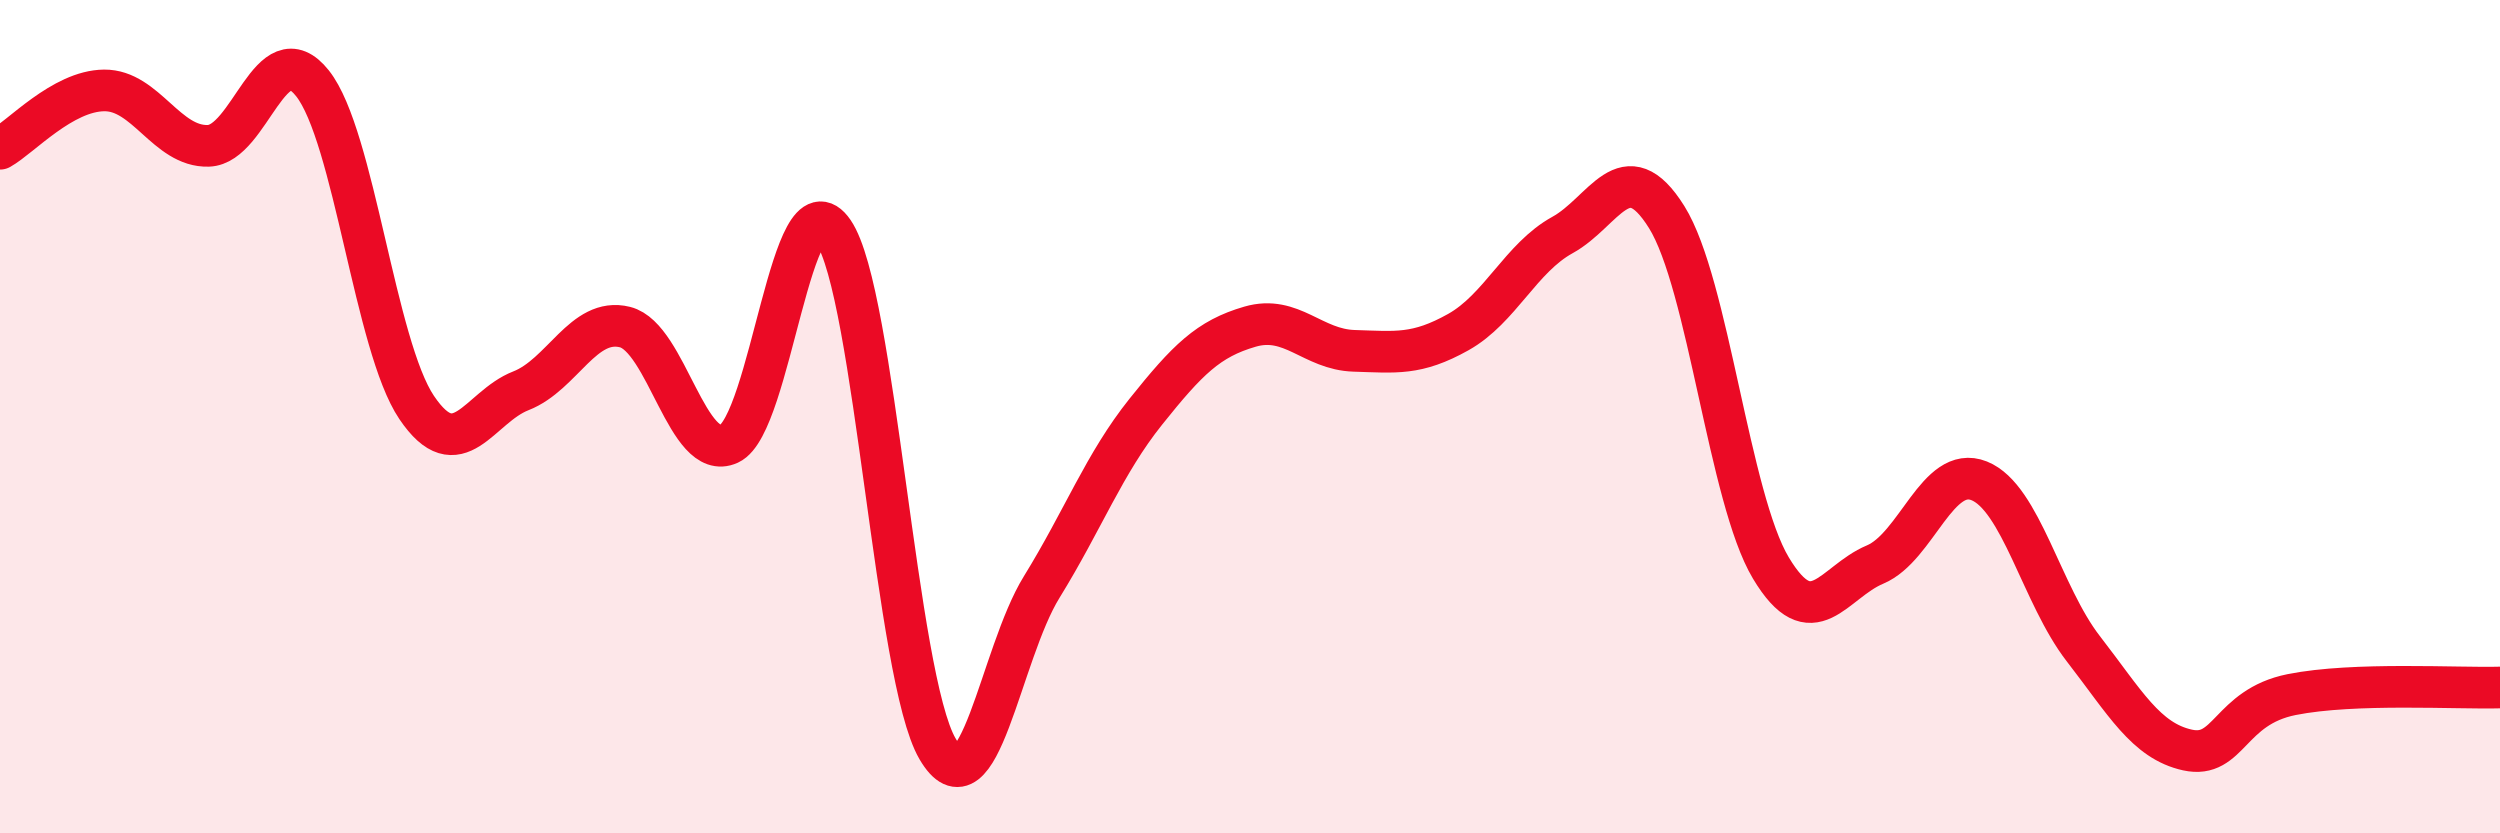
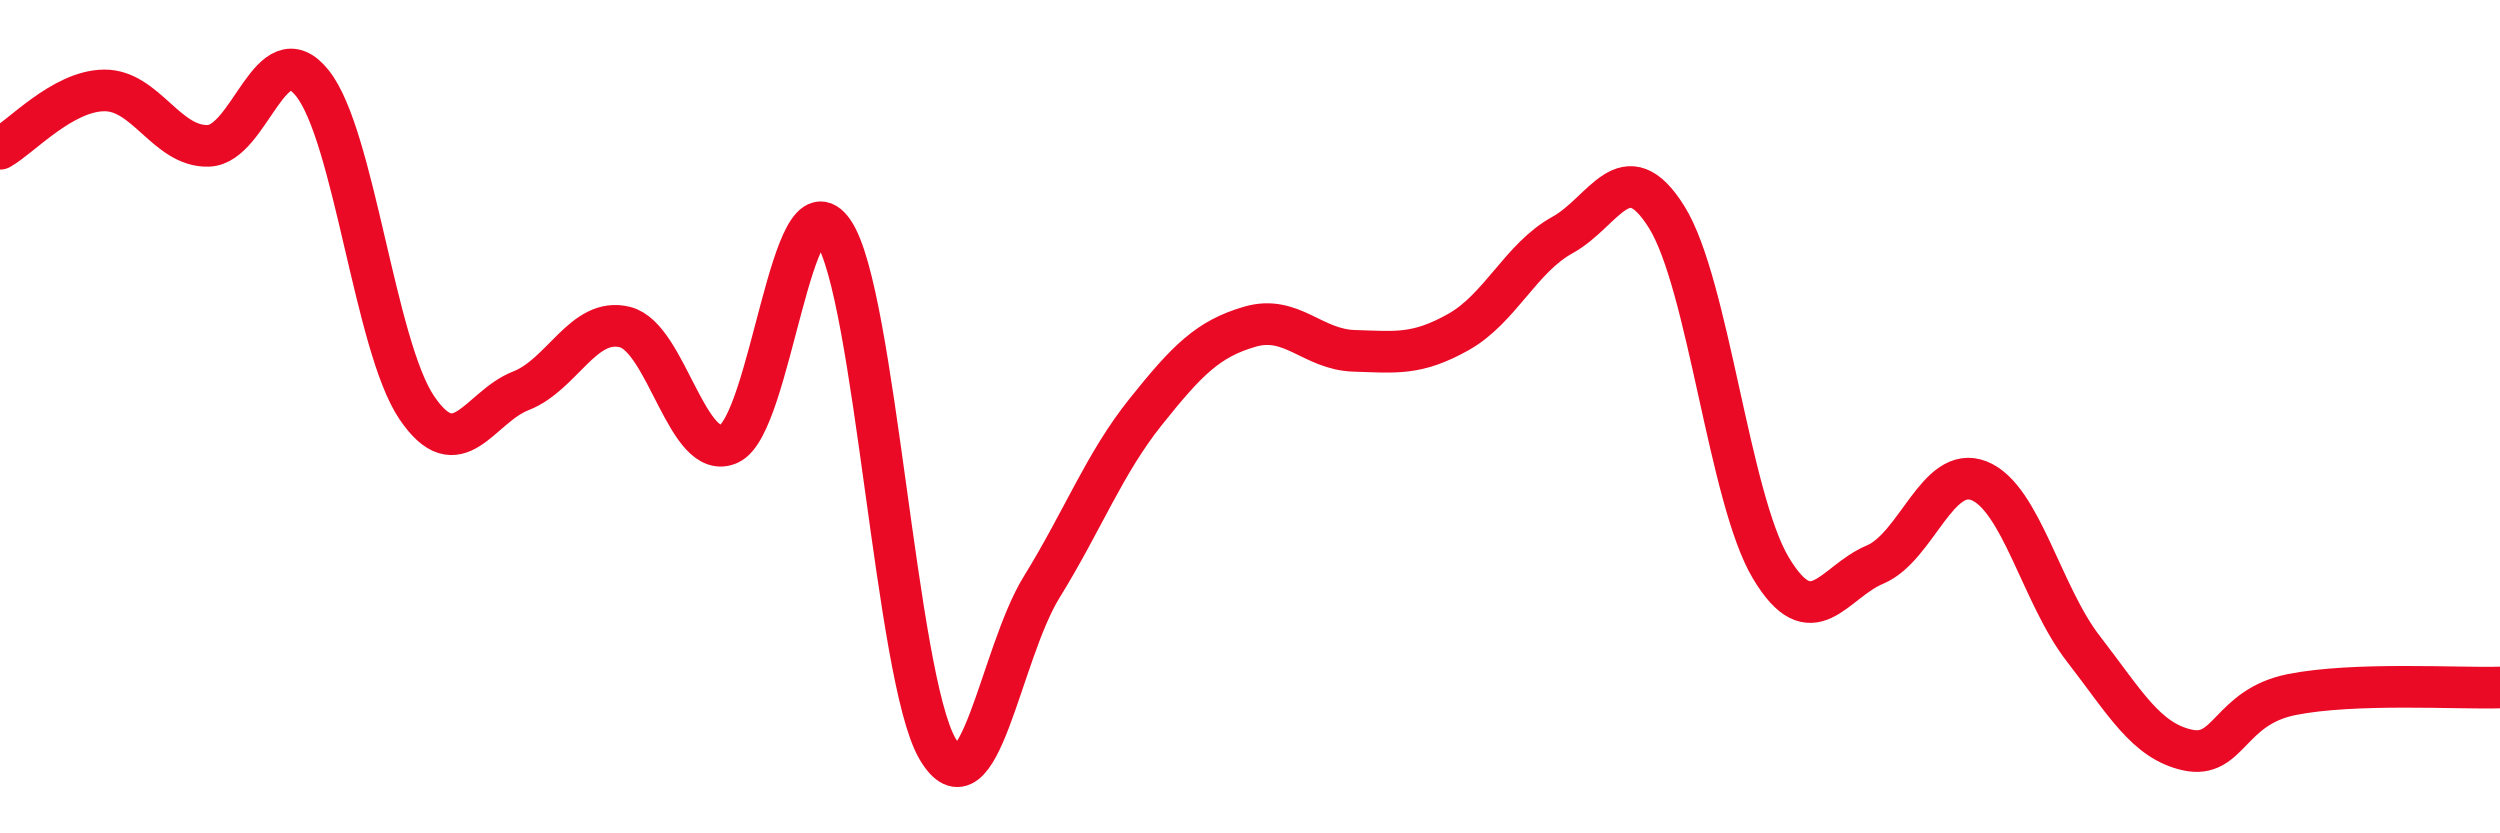
<svg xmlns="http://www.w3.org/2000/svg" width="60" height="20" viewBox="0 0 60 20">
-   <path d="M 0,3.57 C 0.5,3.29 1.5,2.18 2.5,2.17 C 3.5,2.16 4,3.53 5,3.5 C 6,3.47 6.5,0.74 7.5,2 C 8.5,3.26 9,8.3 10,9.78 C 11,11.26 11.5,9.77 12.5,9.38 C 13.5,8.99 14,7.6 15,7.85 C 16,8.1 16.5,11.11 17.5,10.65 C 18.5,10.19 19,4.1 20,5.56 C 21,7.02 21.5,16.26 22.5,17.97 C 23.5,19.68 24,15.71 25,14.09 C 26,12.47 26.5,11.13 27.5,9.88 C 28.5,8.63 29,8.13 30,7.84 C 31,7.55 31.5,8.39 32.5,8.42 C 33.5,8.45 34,8.53 35,7.97 C 36,7.41 36.5,6.19 37.5,5.64 C 38.5,5.09 39,3.61 40,5.21 C 41,6.81 41.5,11.96 42.5,13.63 C 43.5,15.3 44,13.97 45,13.55 C 46,13.13 46.5,11.14 47.5,11.54 C 48.5,11.94 49,14.28 50,15.57 C 51,16.86 51.5,17.78 52.5,18 C 53.5,18.22 53.5,16.97 55,16.67 C 56.5,16.37 59,16.53 60,16.5L60 20L0 20Z" fill="#EB0A25" opacity="0.1" stroke-linecap="round" stroke-linejoin="round" />
  <path d="M 0,3.57 C 0.5,3.29 1.5,2.18 2.5,2.17 C 3.5,2.16 4,3.53 5,3.5 C 6,3.47 6.5,0.74 7.5,2 C 8.5,3.26 9,8.3 10,9.78 C 11,11.26 11.5,9.77 12.5,9.38 C 13.5,8.99 14,7.6 15,7.85 C 16,8.1 16.5,11.11 17.5,10.65 C 18.5,10.19 19,4.1 20,5.56 C 21,7.02 21.5,16.26 22.5,17.97 C 23.5,19.68 24,15.71 25,14.09 C 26,12.47 26.5,11.13 27.5,9.88 C 28.5,8.63 29,8.13 30,7.84 C 31,7.55 31.5,8.39 32.5,8.42 C 33.5,8.45 34,8.53 35,7.97 C 36,7.41 36.5,6.19 37.5,5.64 C 38.5,5.09 39,3.61 40,5.21 C 41,6.81 41.5,11.96 42.5,13.63 C 43.5,15.3 44,13.97 45,13.55 C 46,13.13 46.5,11.14 47.5,11.54 C 48.5,11.94 49,14.28 50,15.57 C 51,16.86 51.5,17.78 52.5,18 C 53.5,18.22 53.5,16.97 55,16.67 C 56.5,16.37 59,16.53 60,16.5" stroke="#EB0A25" stroke-width="1" fill="none" stroke-linecap="round" stroke-linejoin="round" />
</svg>